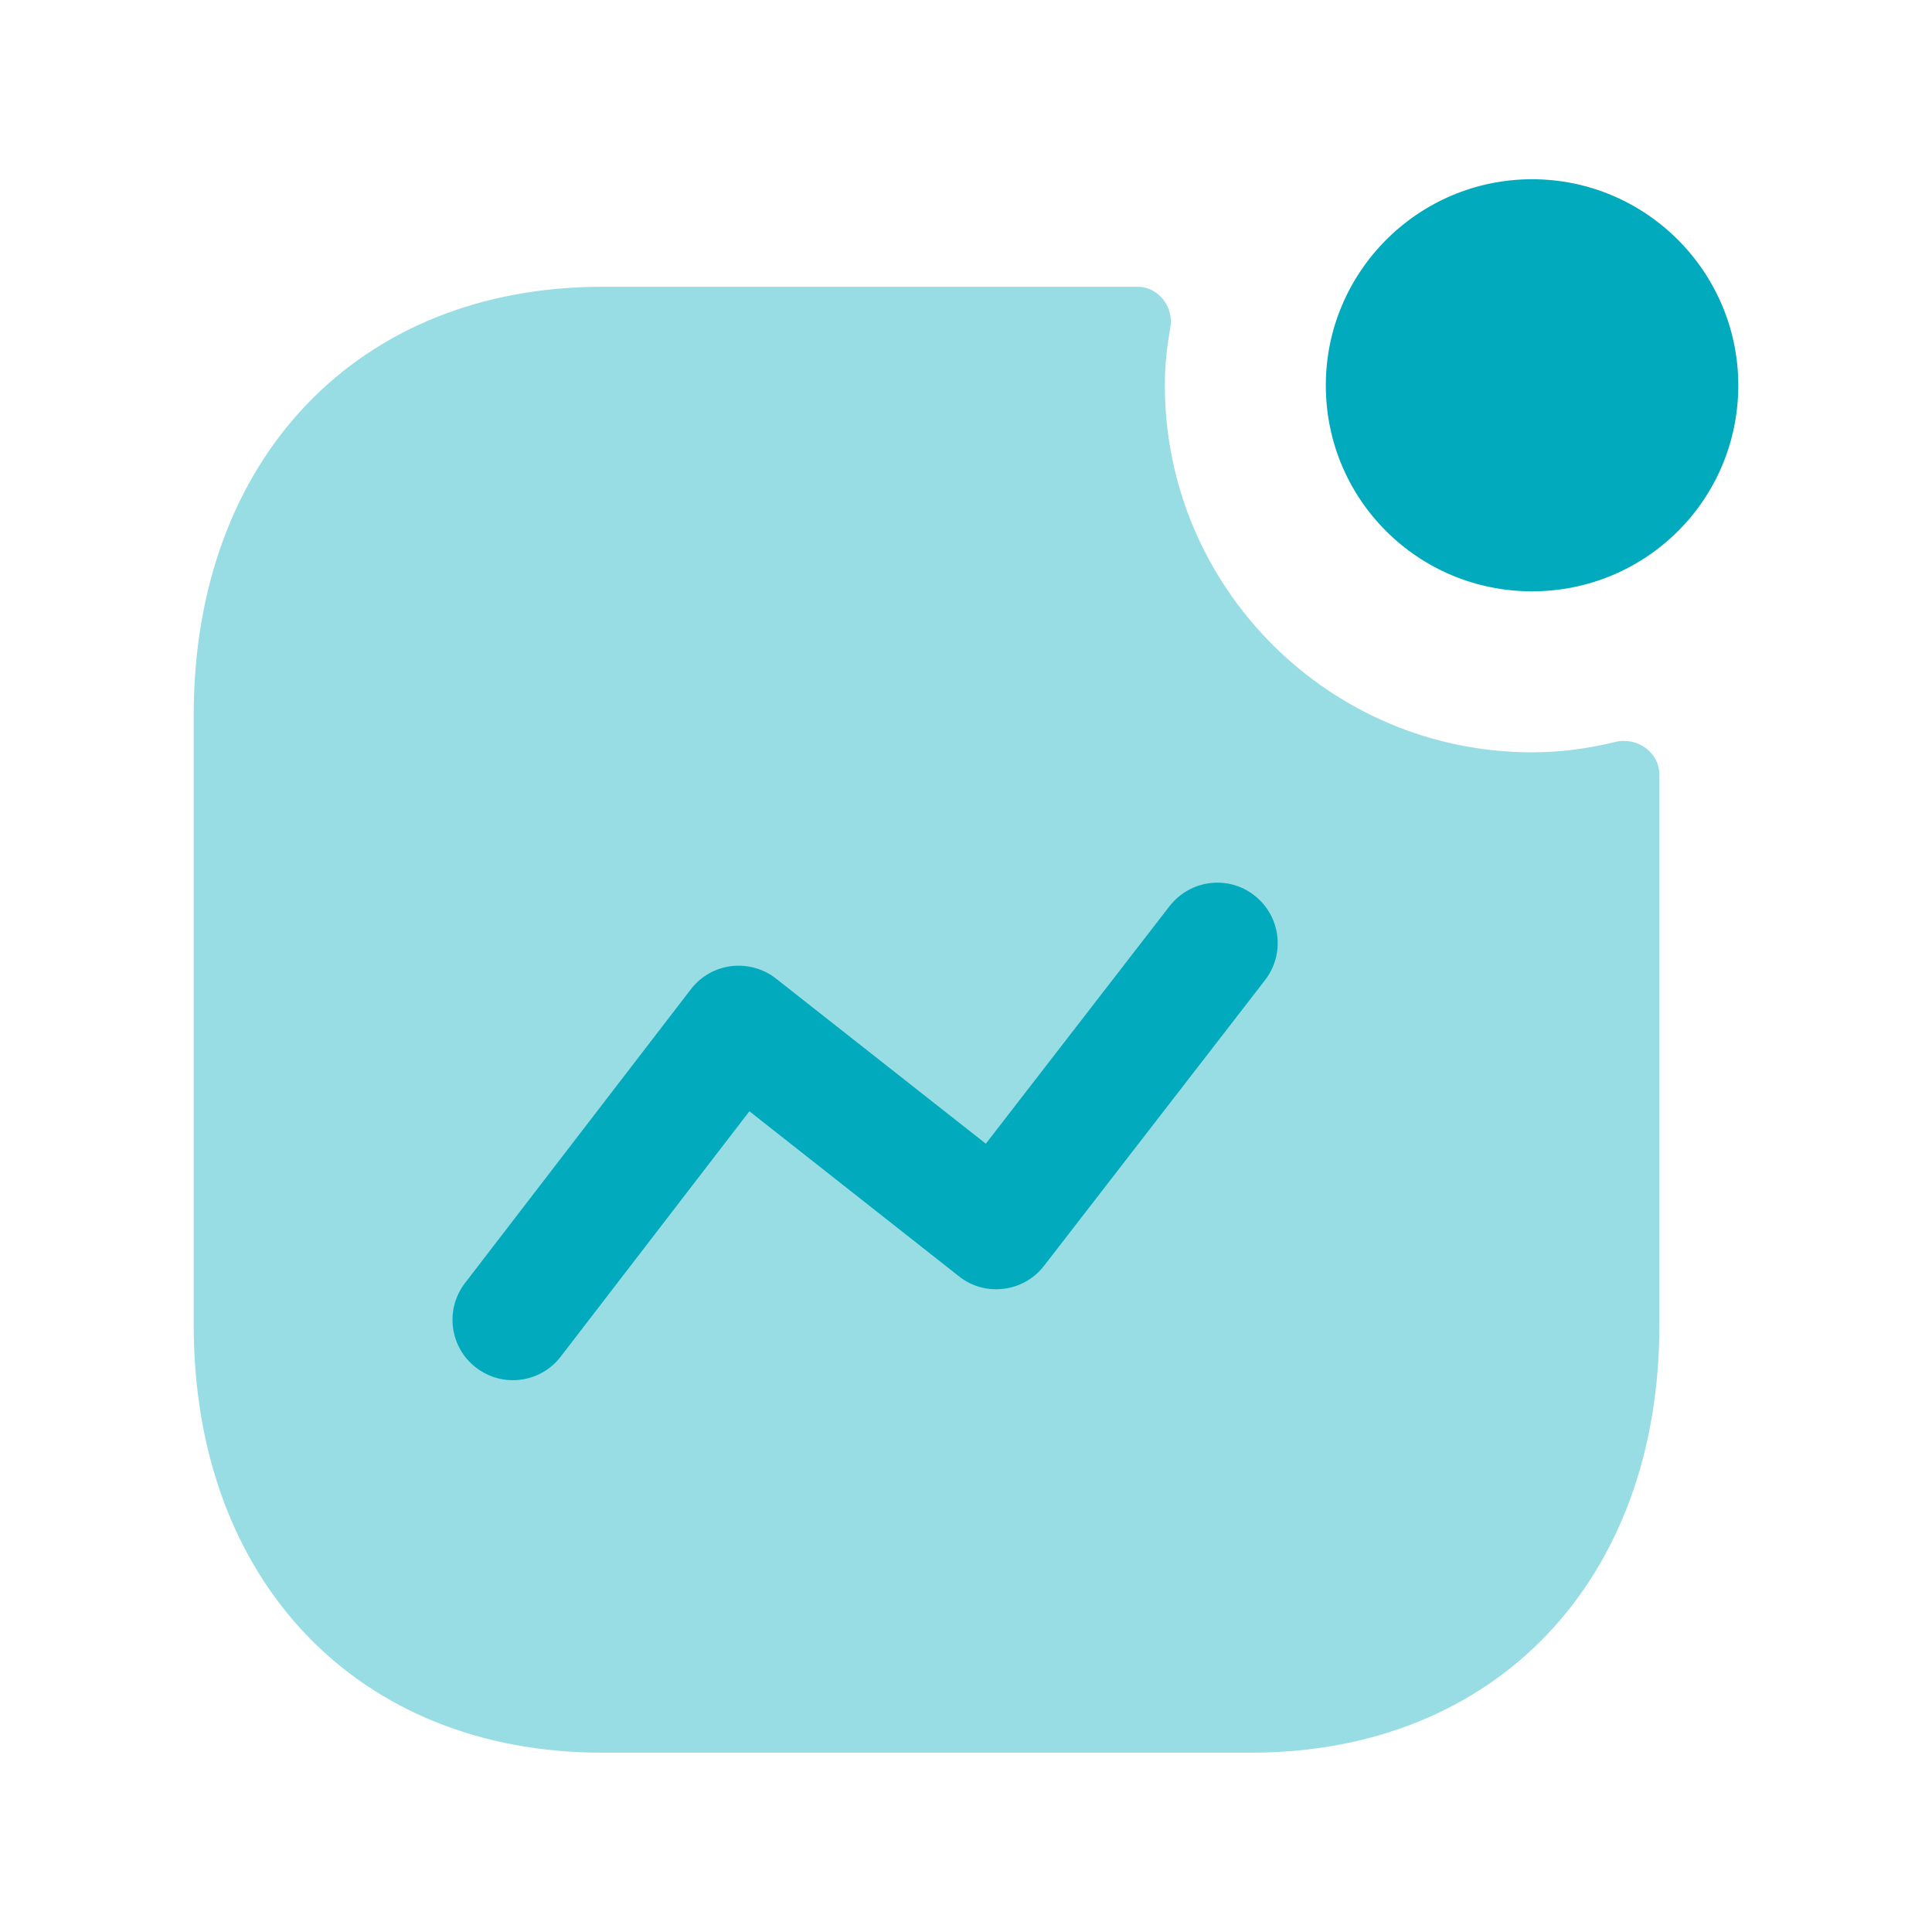
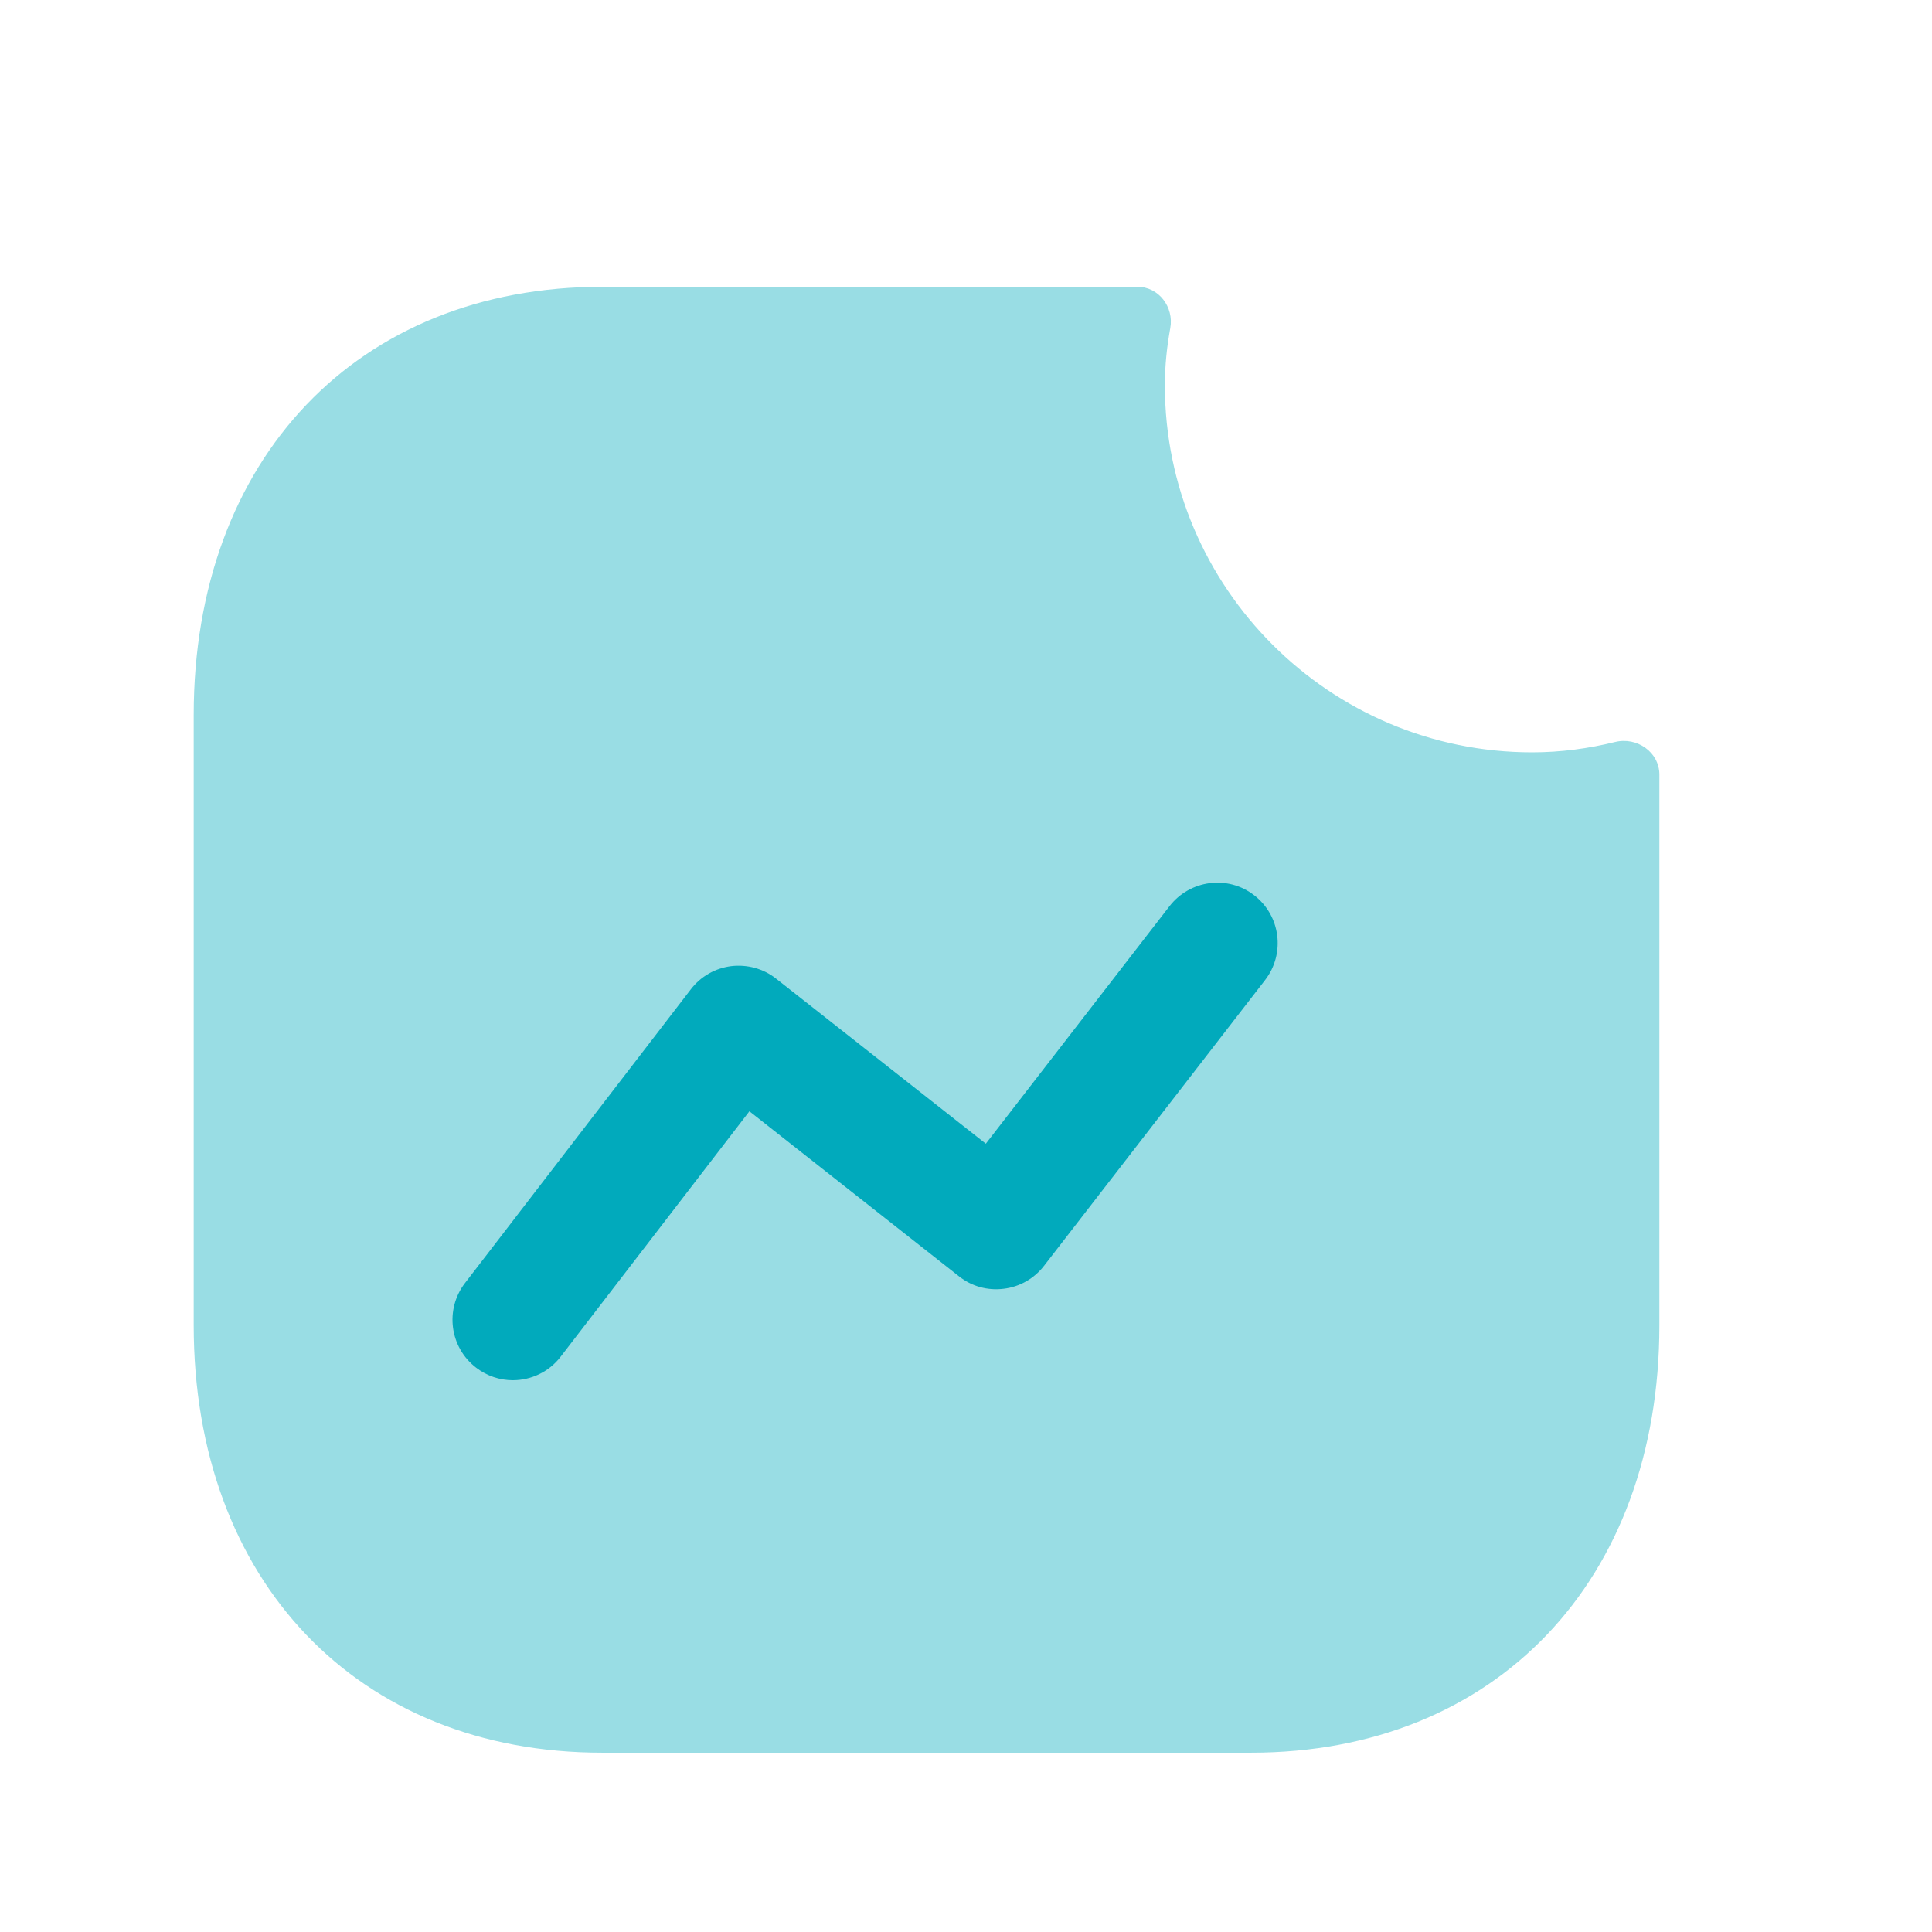
<svg xmlns="http://www.w3.org/2000/svg" width="100" height="100" viewBox="0 0 100 100" fill="none">
  <path opacity="0.4" fill-rule="evenodd" clip-rule="evenodd" d="M60.293 19.94C60.293 18.929 60.398 17.945 60.573 16.985C60.772 15.899 59.98 14.844 58.876 14.844H31.168C18.522 14.844 10.026 23.748 10.026 37.01V68.59C10.026 81.827 18.522 90.719 31.168 90.719H64.755C77.397 90.719 85.889 81.827 85.889 68.59V40.093C85.889 38.931 84.726 38.125 83.598 38.404C82.219 38.744 80.784 38.94 79.301 38.94C68.817 38.94 60.293 30.415 60.293 19.94Z" fill="#01AABC" />
  <path d="M54.039 65.519L65.481 50.727C66.535 49.361 66.285 47.398 64.922 46.344C63.556 45.278 61.593 45.54 60.535 46.903L51.026 59.198L40.168 50.653C39.514 50.132 38.668 49.911 37.851 50.007C37.018 50.111 36.268 50.54 35.76 51.203L24.068 66.411C23.018 67.778 23.272 69.736 24.643 70.79C25.21 71.228 25.881 71.44 26.543 71.44C27.481 71.44 28.41 71.019 29.022 70.219L38.789 57.519L49.635 66.061C50.289 66.582 51.11 66.811 51.951 66.707C52.781 66.607 53.531 66.177 54.039 65.519Z" fill="#01AABC" />
-   <path fill-rule="evenodd" clip-rule="evenodd" d="M79.299 9.277C73.403 9.277 68.624 14.077 68.624 19.944C68.624 25.865 73.403 30.607 79.299 30.607C85.195 30.607 89.974 25.865 89.974 19.944C89.974 14.077 85.195 9.277 79.299 9.277Z" fill="#01AABC" />
</svg>